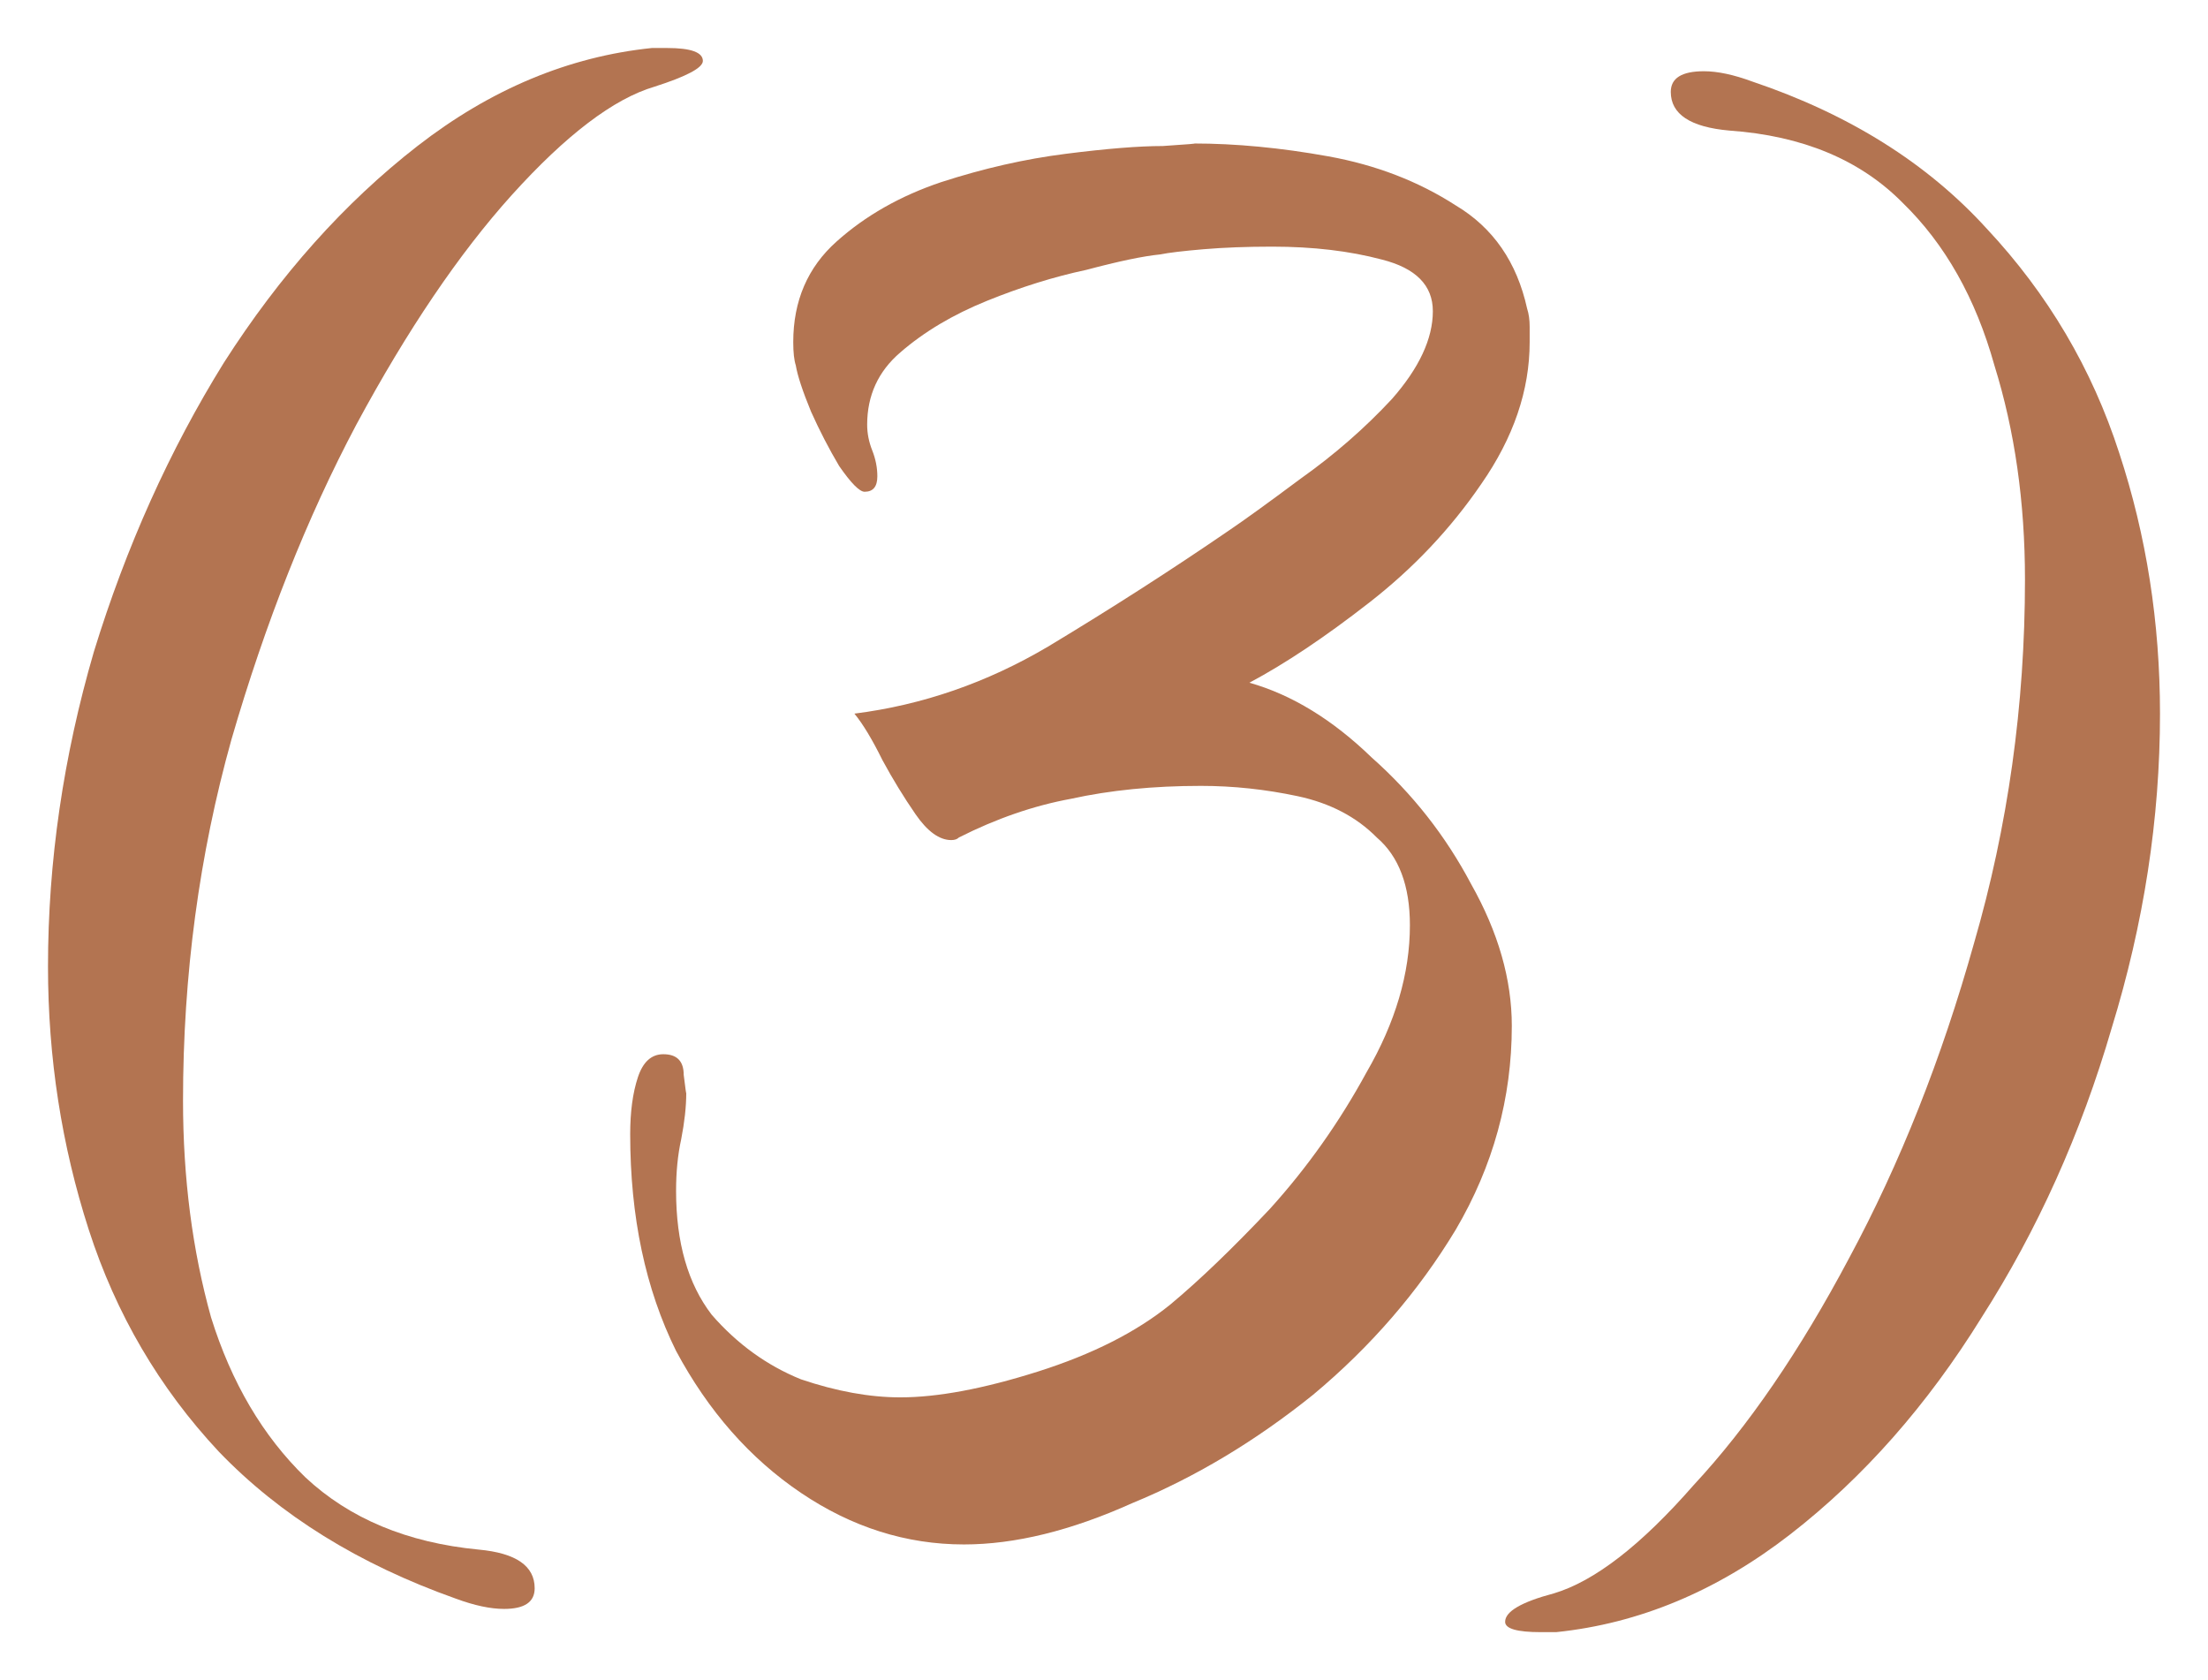
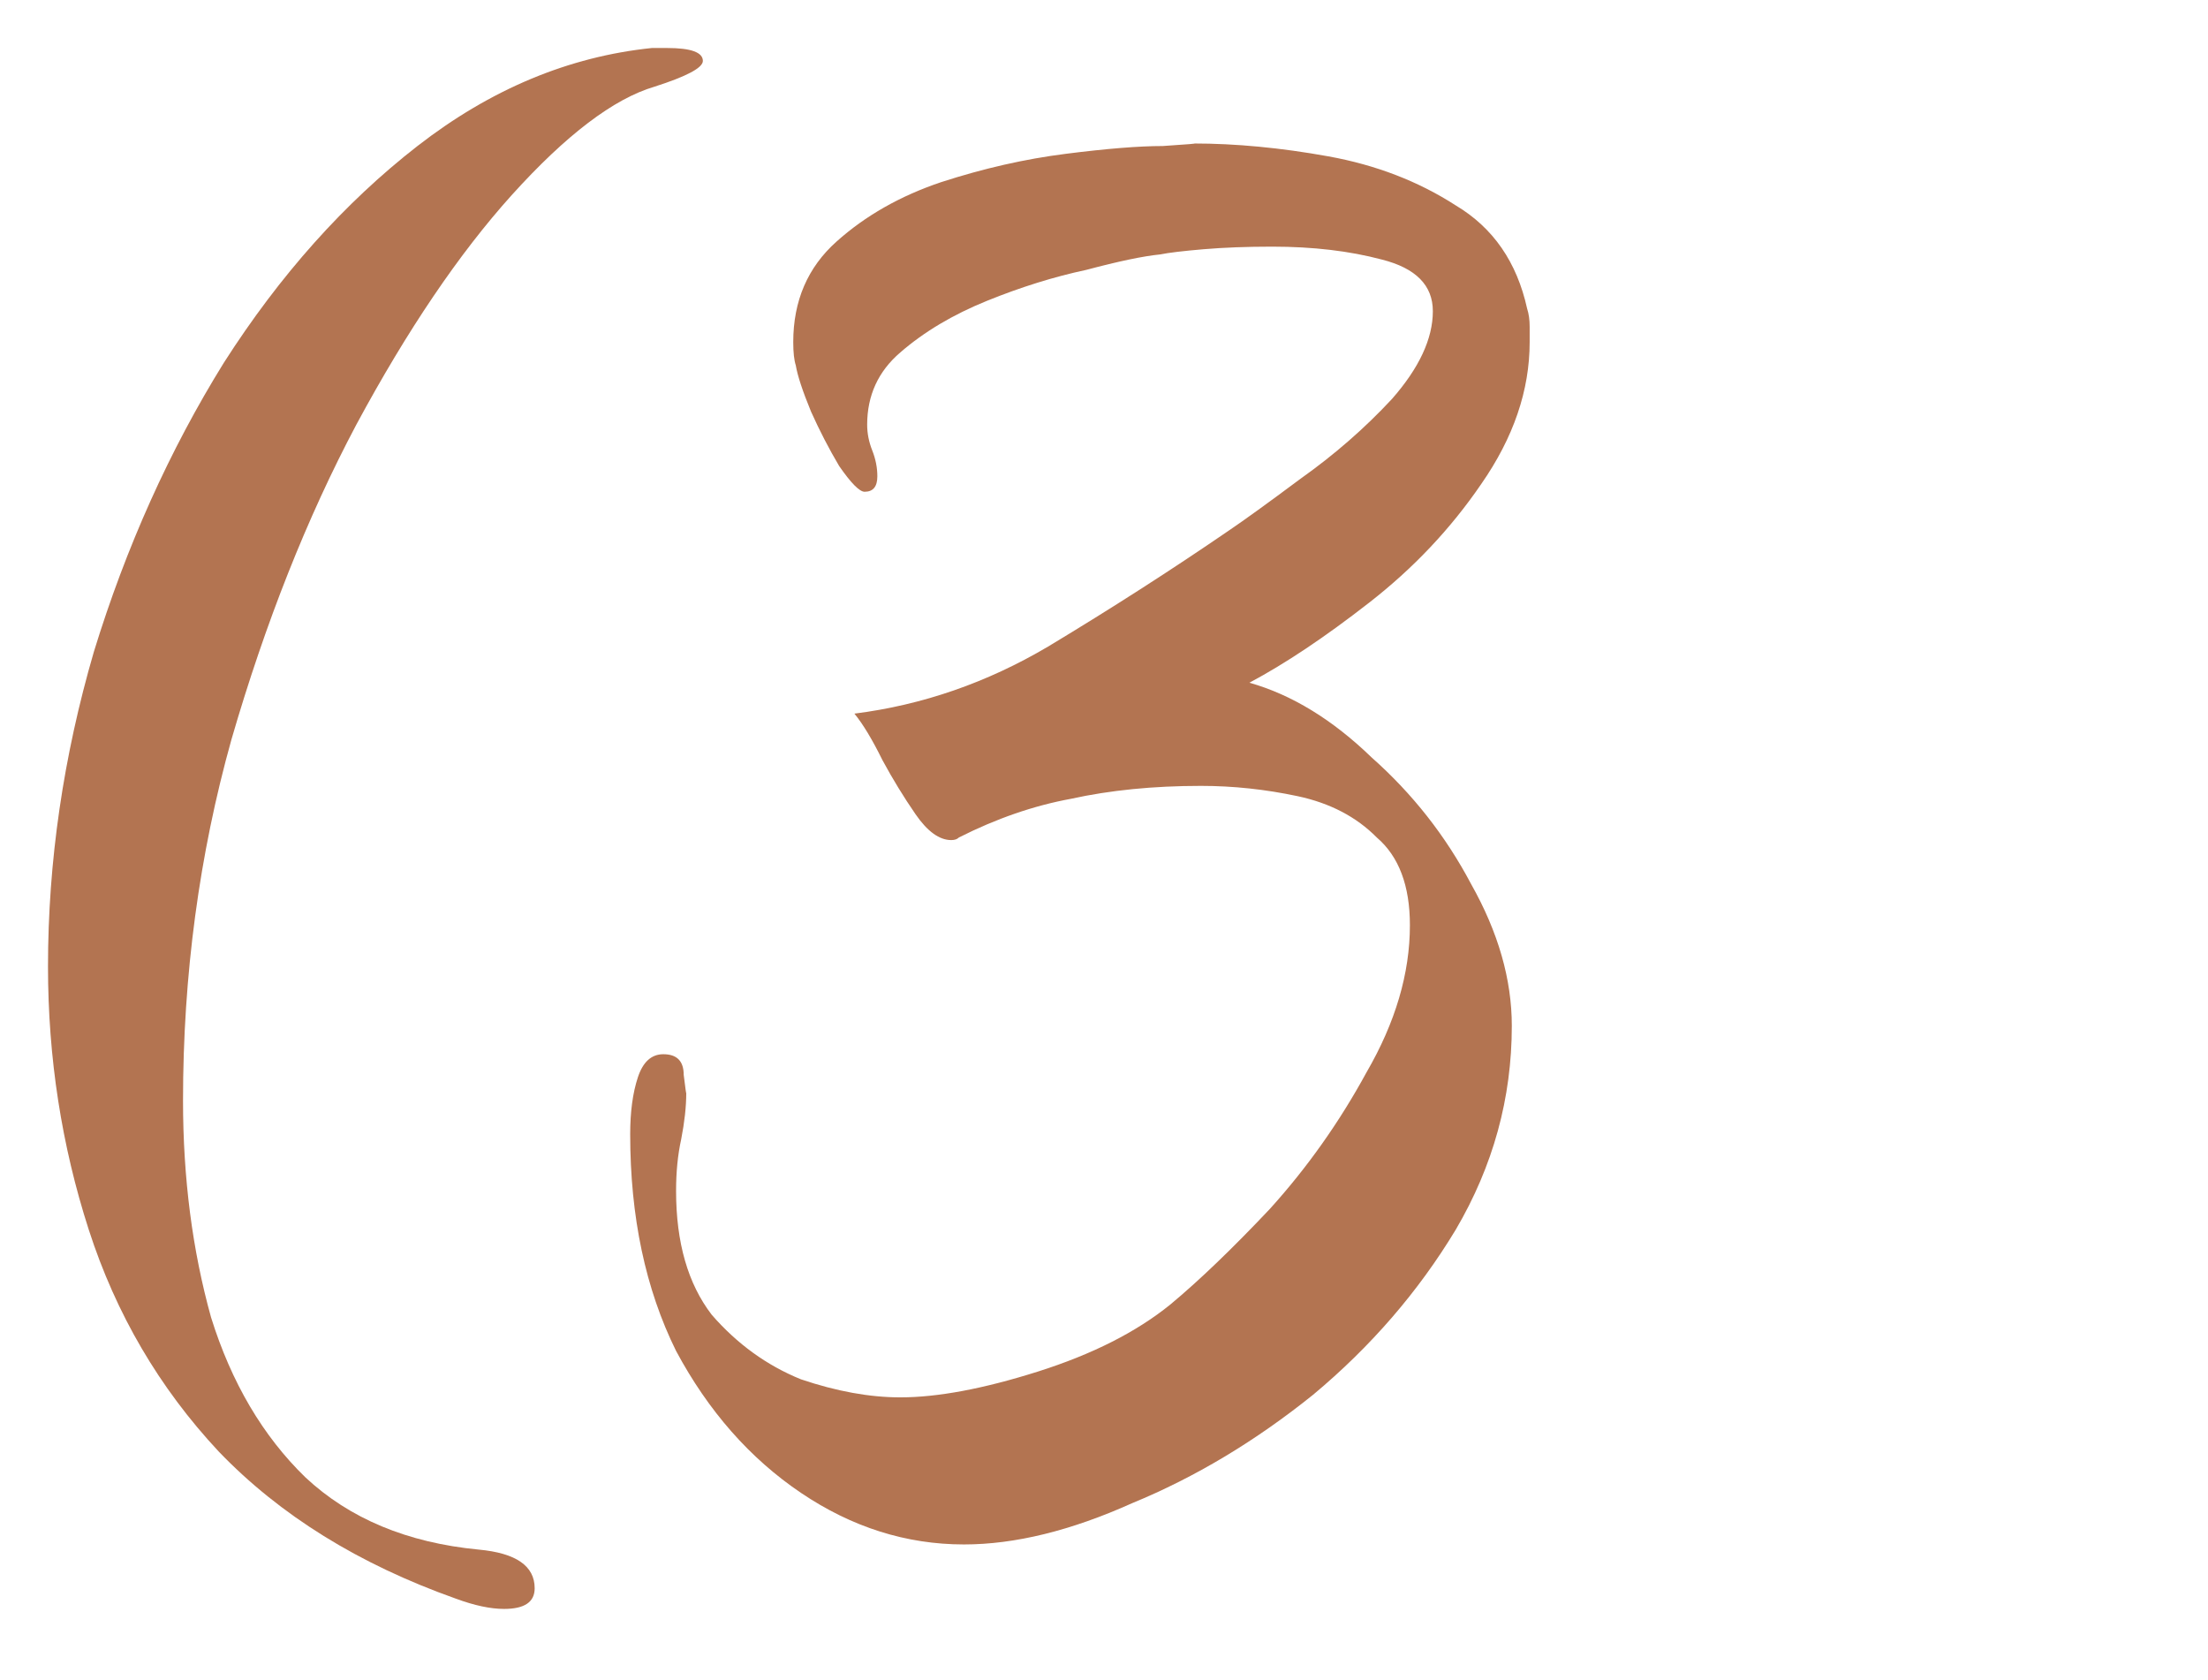
<svg xmlns="http://www.w3.org/2000/svg" width="46" height="35" viewBox="0 0 46 35" fill="none">
  <path d="M10.502 33.516C10.219 33.516 9.883 33.445 9.494 33.301C7.476 32.585 5.831 31.564 4.557 30.238C3.318 28.912 2.416 27.371 1.849 25.616C1.283 23.86 1 22.033 1 20.134C1 17.948 1.319 15.762 1.956 13.576C2.628 11.391 3.53 9.384 4.663 7.557C5.831 5.73 7.176 4.225 8.697 3.042C10.219 1.86 11.847 1.179 13.581 1H13.899C14.395 1 14.643 1.09 14.643 1.269C14.643 1.412 14.306 1.591 13.634 1.806C12.785 2.057 11.794 2.809 10.661 4.064C9.564 5.282 8.485 6.876 7.423 8.847C6.397 10.782 5.53 12.967 4.822 15.404C4.15 17.805 3.813 20.313 3.813 22.928C3.813 24.541 4.008 26.046 4.397 27.443C4.822 28.805 5.477 29.915 6.362 30.775C7.282 31.635 8.485 32.137 9.971 32.28C10.75 32.352 11.139 32.62 11.139 33.086C11.139 33.373 10.927 33.516 10.502 33.516Z" fill="#B37451" />
  <path d="M20.083 32.173C18.88 32.173 17.747 31.814 16.686 31.098C15.624 30.381 14.757 29.396 14.085 28.142C13.447 26.852 13.129 25.347 13.129 23.627C13.129 23.161 13.182 22.767 13.288 22.445C13.394 22.122 13.571 21.961 13.819 21.961C14.102 21.961 14.244 22.104 14.244 22.391C14.279 22.677 14.297 22.803 14.297 22.767C14.297 23.054 14.261 23.376 14.191 23.735C14.12 24.057 14.085 24.415 14.085 24.809C14.085 25.884 14.332 26.744 14.828 27.389C15.358 27.998 15.978 28.446 16.686 28.733C17.429 28.984 18.119 29.109 18.756 29.109C19.535 29.109 20.49 28.93 21.622 28.572C22.755 28.213 23.675 27.748 24.383 27.174C24.985 26.673 25.675 26.01 26.453 25.186C27.232 24.326 27.904 23.376 28.47 22.337C29.072 21.298 29.373 20.277 29.373 19.274C29.373 18.45 29.143 17.84 28.683 17.446C28.258 17.016 27.709 16.73 27.037 16.586C26.365 16.443 25.692 16.371 25.02 16.371C24.029 16.371 23.127 16.461 22.313 16.64C21.534 16.783 20.756 17.052 19.977 17.446C19.942 17.482 19.888 17.5 19.818 17.5C19.57 17.5 19.322 17.321 19.074 16.962C18.827 16.604 18.597 16.228 18.384 15.834C18.172 15.404 17.977 15.081 17.8 14.866C19.216 14.687 20.561 14.222 21.835 13.469C23.144 12.681 24.401 11.875 25.604 11.05C25.922 10.835 26.418 10.477 27.09 9.976C27.798 9.474 28.435 8.919 29.001 8.309C29.567 7.664 29.851 7.055 29.851 6.482C29.851 5.945 29.497 5.586 28.789 5.407C28.116 5.228 27.356 5.138 26.506 5.138C25.975 5.138 25.498 5.156 25.073 5.192C24.648 5.228 24.348 5.264 24.171 5.3C23.817 5.335 23.303 5.443 22.631 5.622C21.959 5.765 21.269 5.98 20.561 6.267C19.853 6.554 19.251 6.912 18.756 7.342C18.296 7.736 18.066 8.238 18.066 8.847C18.066 9.026 18.101 9.205 18.172 9.384C18.243 9.564 18.278 9.743 18.278 9.922C18.278 10.137 18.19 10.244 18.013 10.244C17.907 10.244 17.73 10.065 17.482 9.707C17.27 9.349 17.075 8.972 16.898 8.578C16.721 8.148 16.615 7.826 16.579 7.611C16.544 7.503 16.526 7.342 16.526 7.127C16.526 6.267 16.827 5.568 17.429 5.031C18.03 4.493 18.756 4.081 19.605 3.795C20.49 3.508 21.357 3.311 22.206 3.204C23.056 3.096 23.728 3.042 24.224 3.042C24.755 3.007 24.967 2.989 24.861 2.989C25.745 2.989 26.683 3.078 27.674 3.257C28.665 3.436 29.55 3.777 30.328 4.279C31.107 4.744 31.602 5.461 31.815 6.428C31.85 6.536 31.868 6.661 31.868 6.805C31.868 6.912 31.868 7.02 31.868 7.127C31.868 8.13 31.532 9.116 30.859 10.083C30.222 11.015 29.444 11.839 28.523 12.555C27.603 13.272 26.772 13.827 26.029 14.222C26.913 14.472 27.763 14.992 28.577 15.78C29.426 16.533 30.116 17.41 30.647 18.414C31.213 19.417 31.496 20.402 31.496 21.37C31.496 22.875 31.107 24.29 30.328 25.616C29.55 26.905 28.559 28.052 27.356 29.055C26.152 30.023 24.896 30.775 23.587 31.313C22.313 31.886 21.145 32.173 20.083 32.173Z" fill="#B37451" />
-   <path d="M32.1 34C31.605 34 31.357 33.928 31.357 33.785C31.357 33.57 31.694 33.373 32.366 33.194C33.215 32.943 34.188 32.191 35.285 30.936C36.418 29.718 37.497 28.142 38.524 26.207C39.585 24.236 40.452 22.05 41.125 19.65C41.833 17.213 42.187 14.687 42.187 12.072C42.187 10.459 41.974 8.972 41.55 7.611C41.16 6.213 40.523 5.085 39.639 4.225C38.754 3.329 37.55 2.827 36.029 2.72C35.215 2.648 34.808 2.379 34.808 1.914C34.808 1.627 35.038 1.484 35.498 1.484C35.781 1.484 36.117 1.555 36.507 1.699C38.524 2.379 40.152 3.401 41.39 4.762C42.664 6.124 43.584 7.682 44.151 9.438C44.717 11.158 45 12.967 45 14.866C45 17.052 44.664 19.238 43.991 21.424C43.354 23.609 42.452 25.616 41.284 27.443C40.152 29.27 38.825 30.775 37.303 31.958C35.781 33.14 34.153 33.821 32.419 34H32.1Z" fill="#B37451" />
</svg>